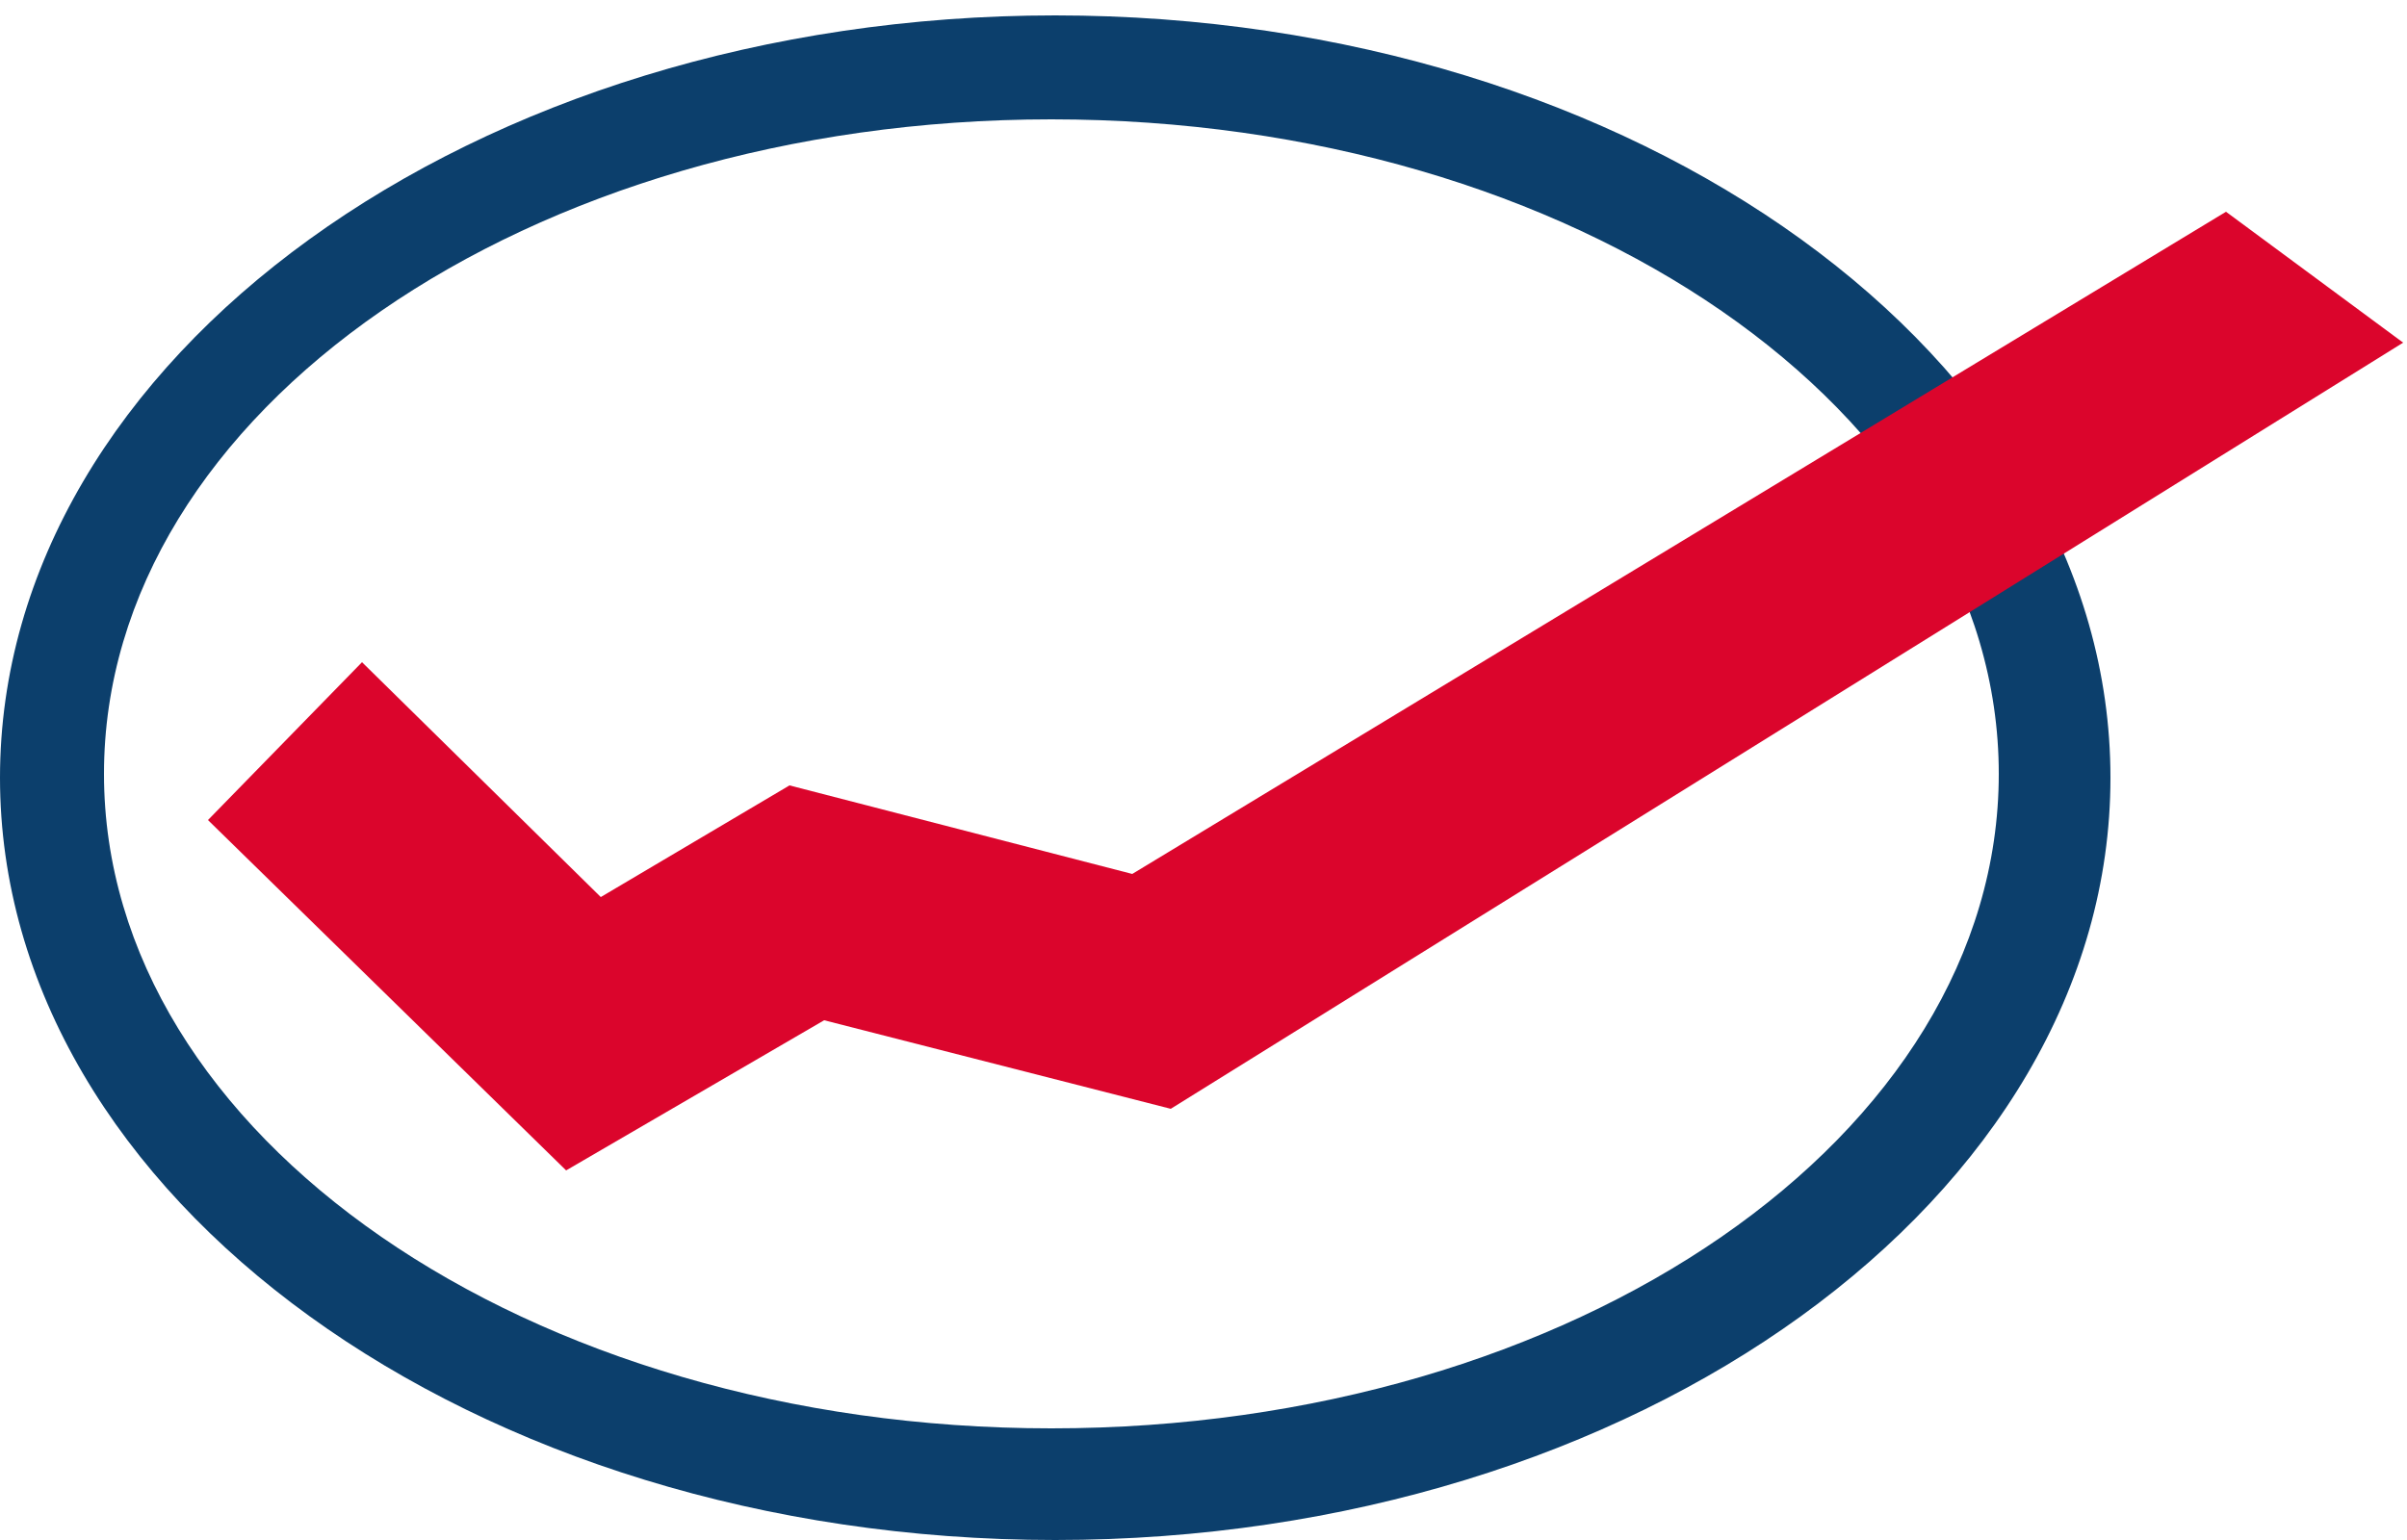
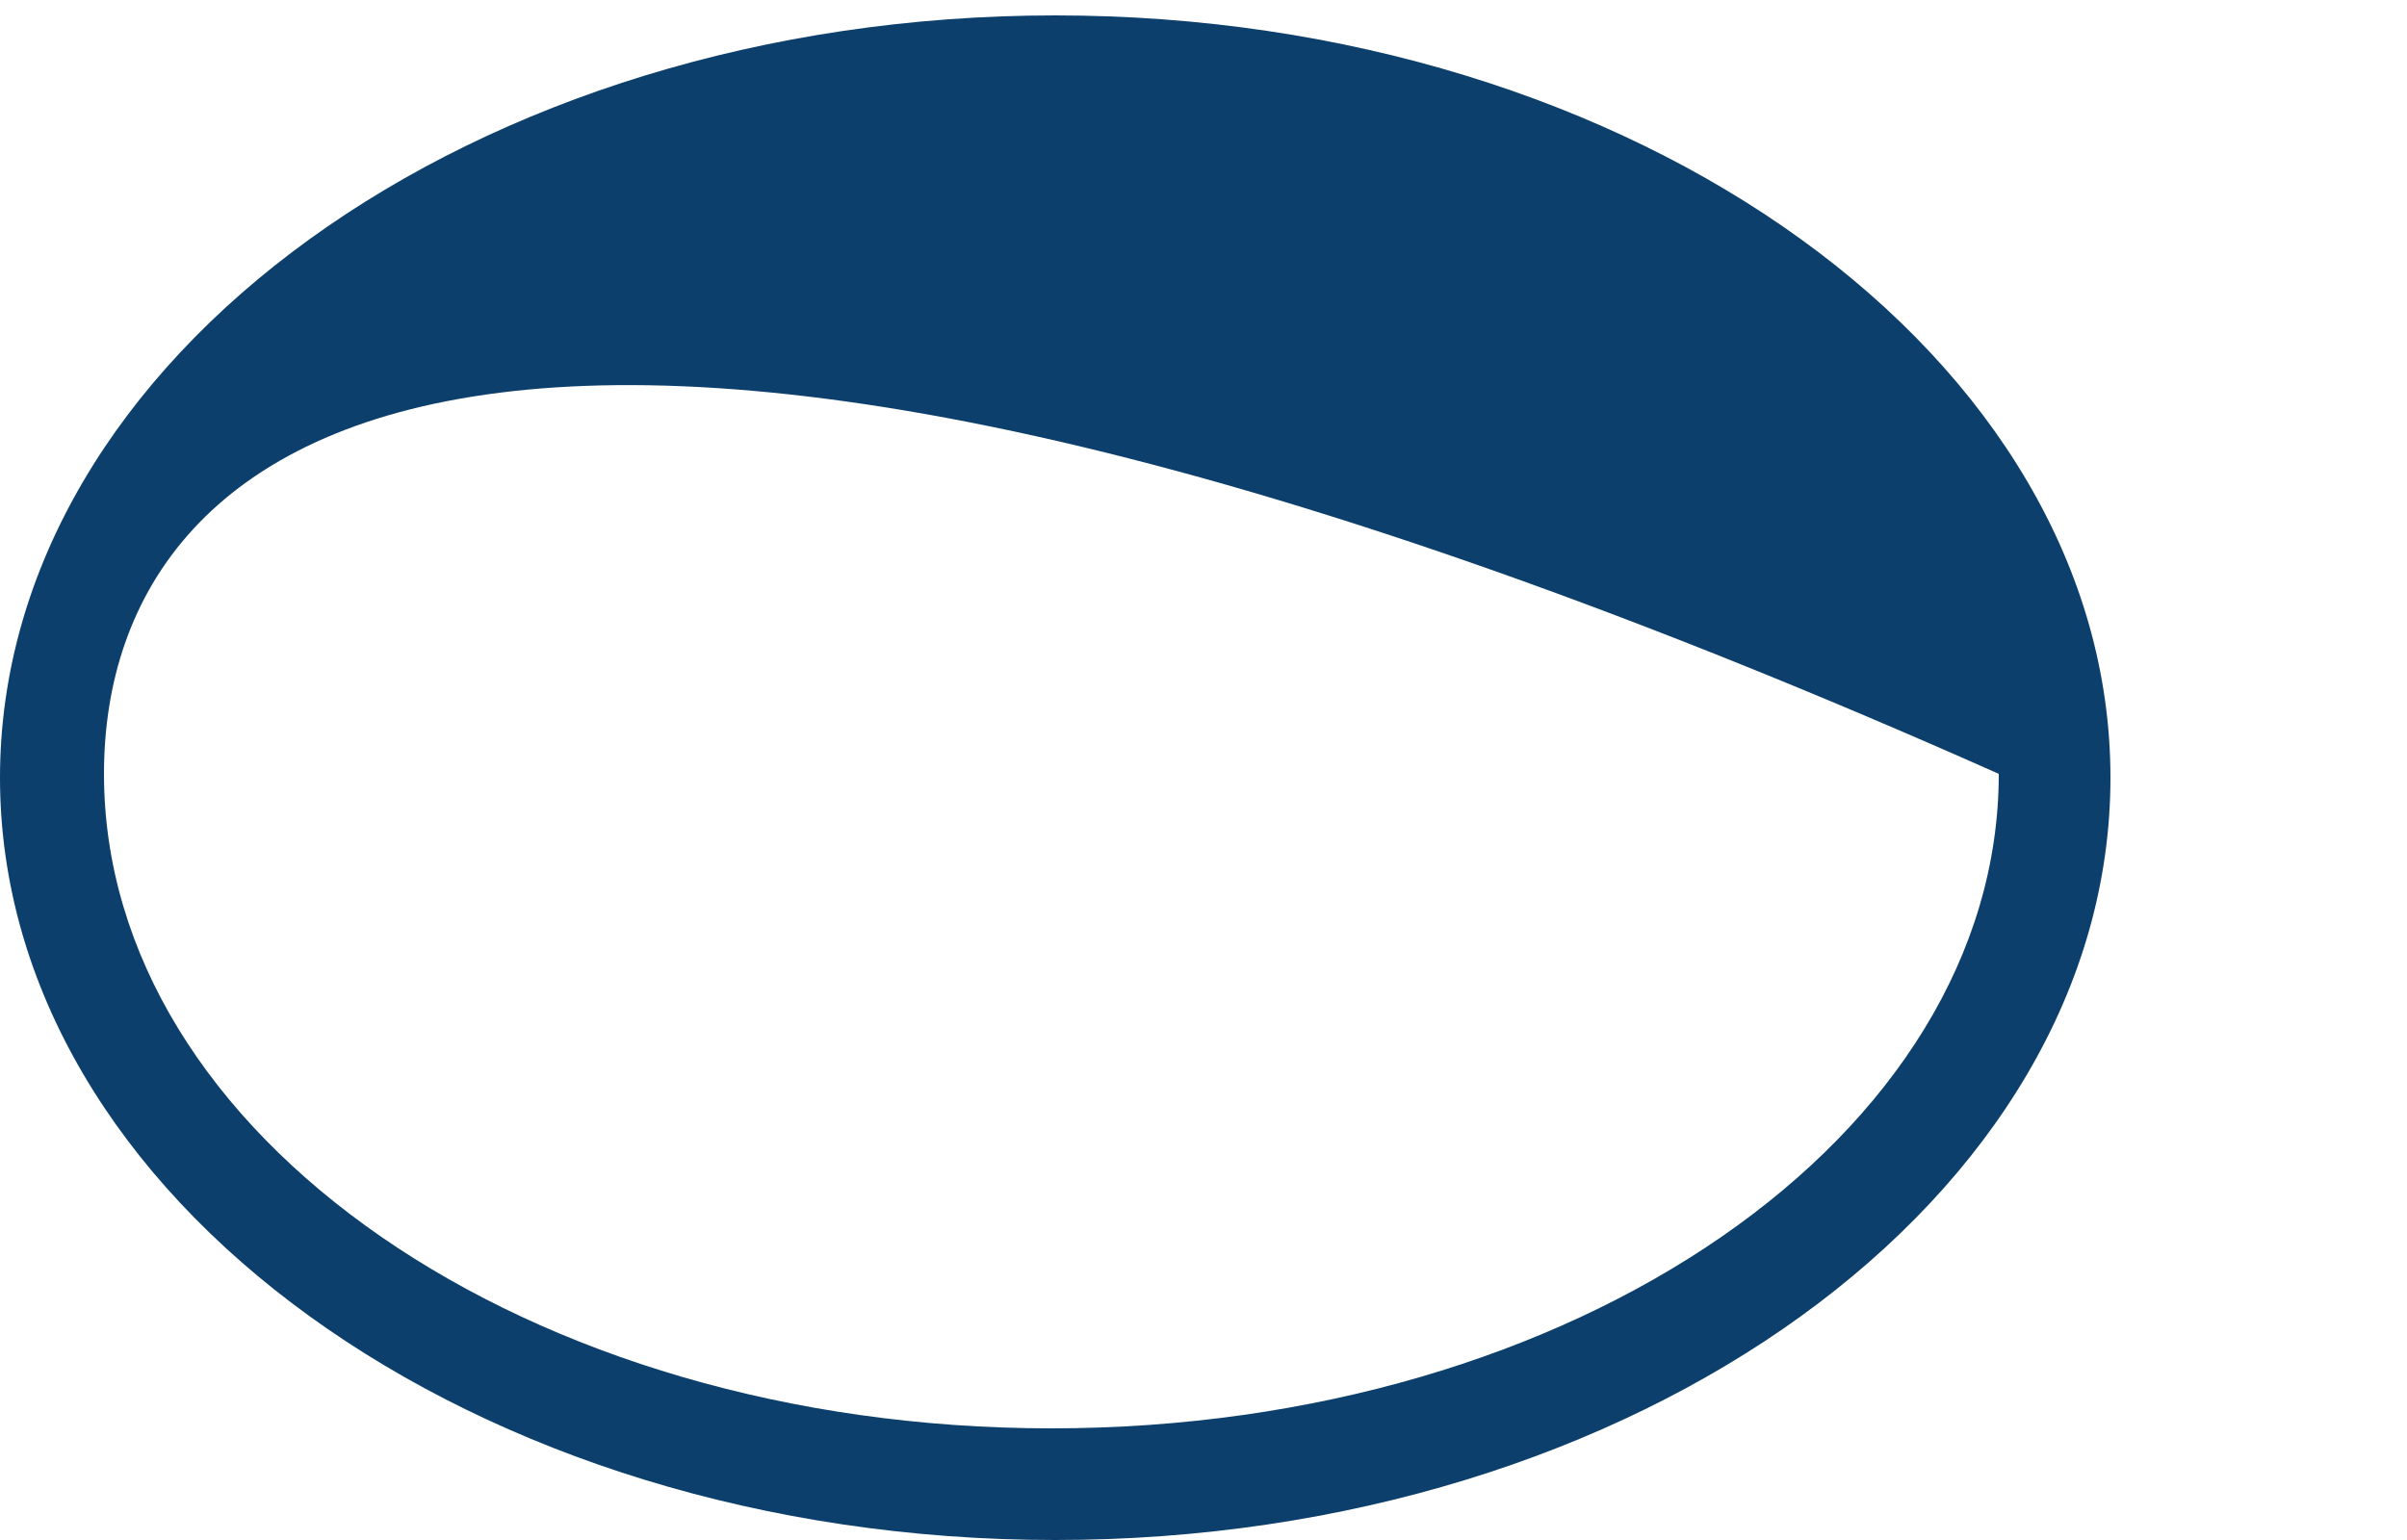
<svg xmlns="http://www.w3.org/2000/svg" width="75" height="48" viewBox="0 0 75 48" fill="none">
-   <path d="M62.28 24.12C62.28 12.84 49.08 3.72 32.76 3.72C16.44 3.72 3.24 12.84 3.24 24.12C3.24 35.4 16.44 44.52 32.76 44.52C49.08 44.52 62.28 35.4 62.28 24.12ZM32.88 48C14.76 48 0 37.32 0 24.24C0 11.16 14.76 0.48 32.88 0.48C51 0.48 65.76 11.16 65.76 24.24C65.76 37.32 51 48 32.88 48Z" fill="#0C3F6C" />
-   <path d="M17.64 36.48L6.48 25.56L11.28 20.64L18.72 27.96L24.6 24.48L35.28 27.24L69.36 6.6L74.88 10.68L36.48 34.56L25.68 31.8L17.64 36.48Z" fill="#DB052C" />
+   <path d="M62.28 24.12C16.44 3.72 3.24 12.84 3.24 24.12C3.24 35.4 16.44 44.52 32.76 44.52C49.08 44.52 62.28 35.4 62.28 24.12ZM32.88 48C14.76 48 0 37.32 0 24.24C0 11.16 14.76 0.48 32.88 0.48C51 0.48 65.76 11.16 65.76 24.24C65.76 37.32 51 48 32.88 48Z" fill="#0C3F6C" />
</svg>